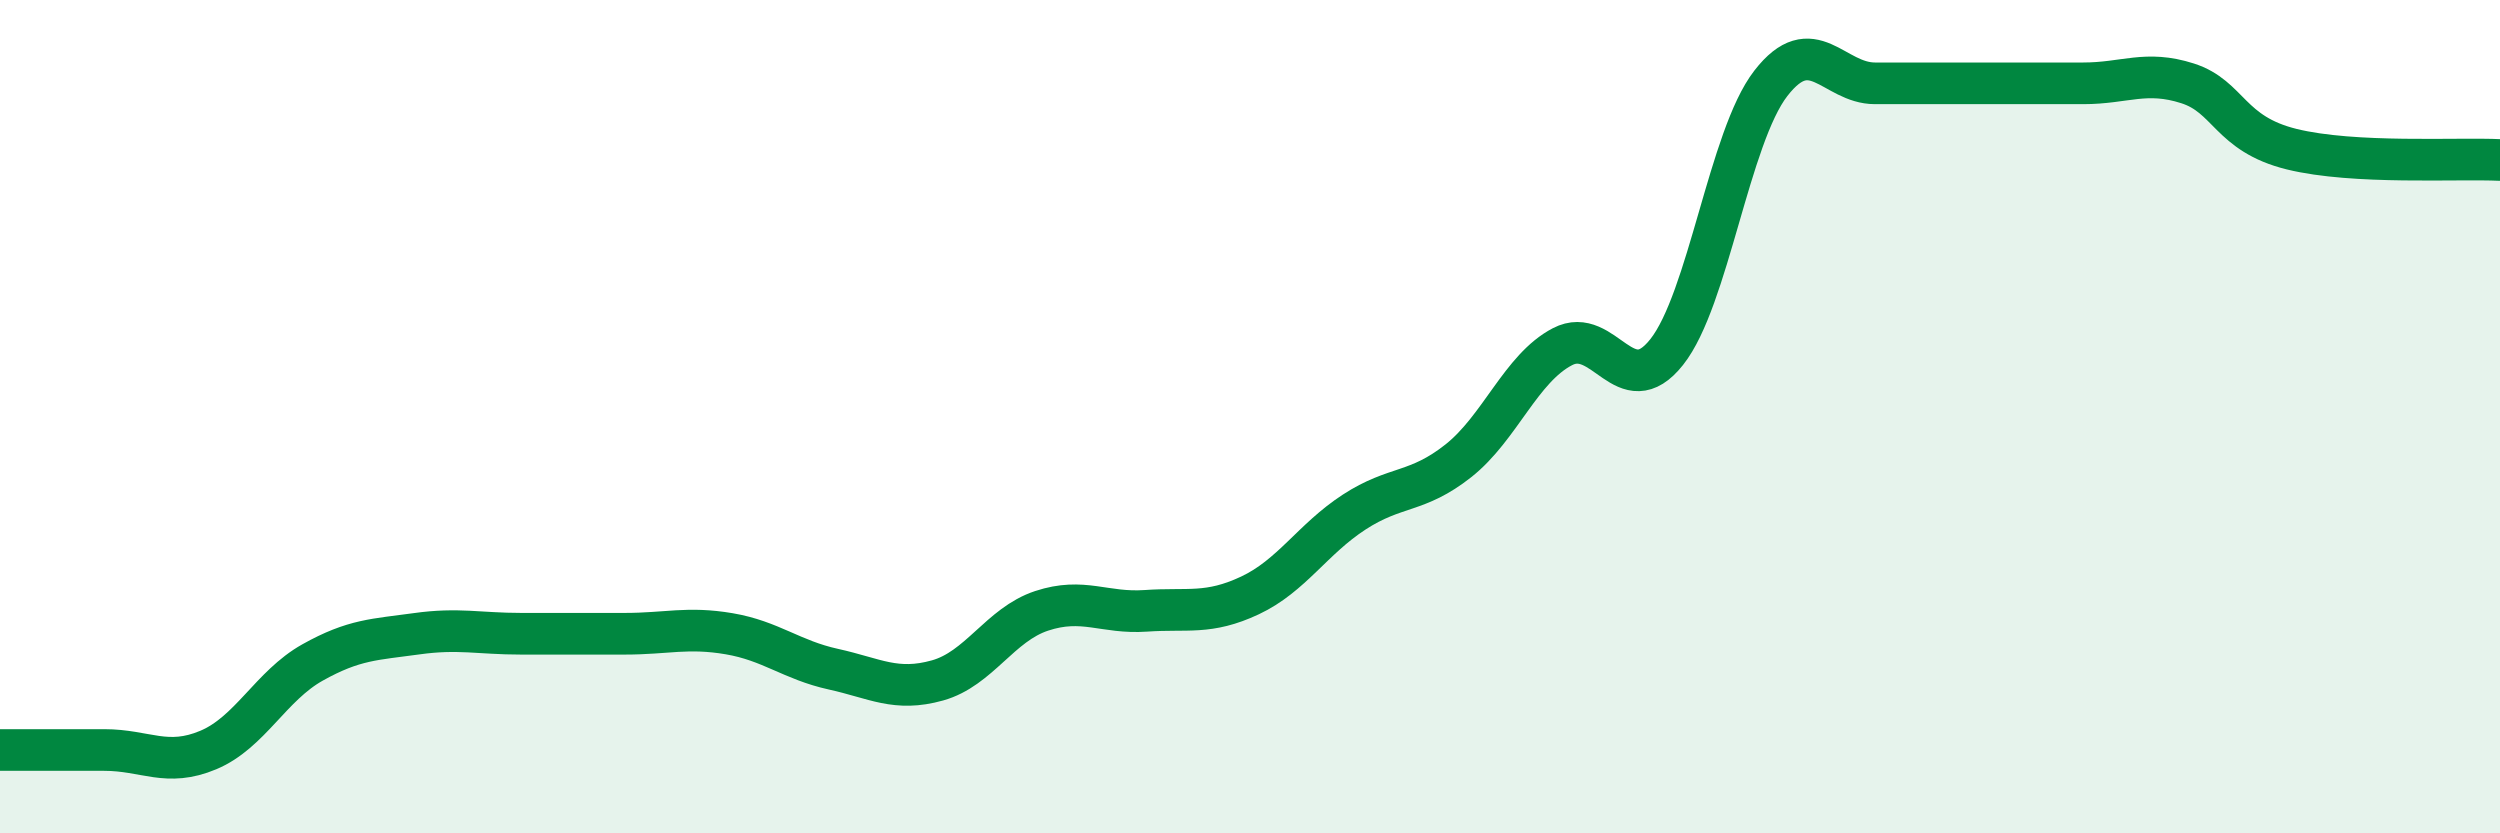
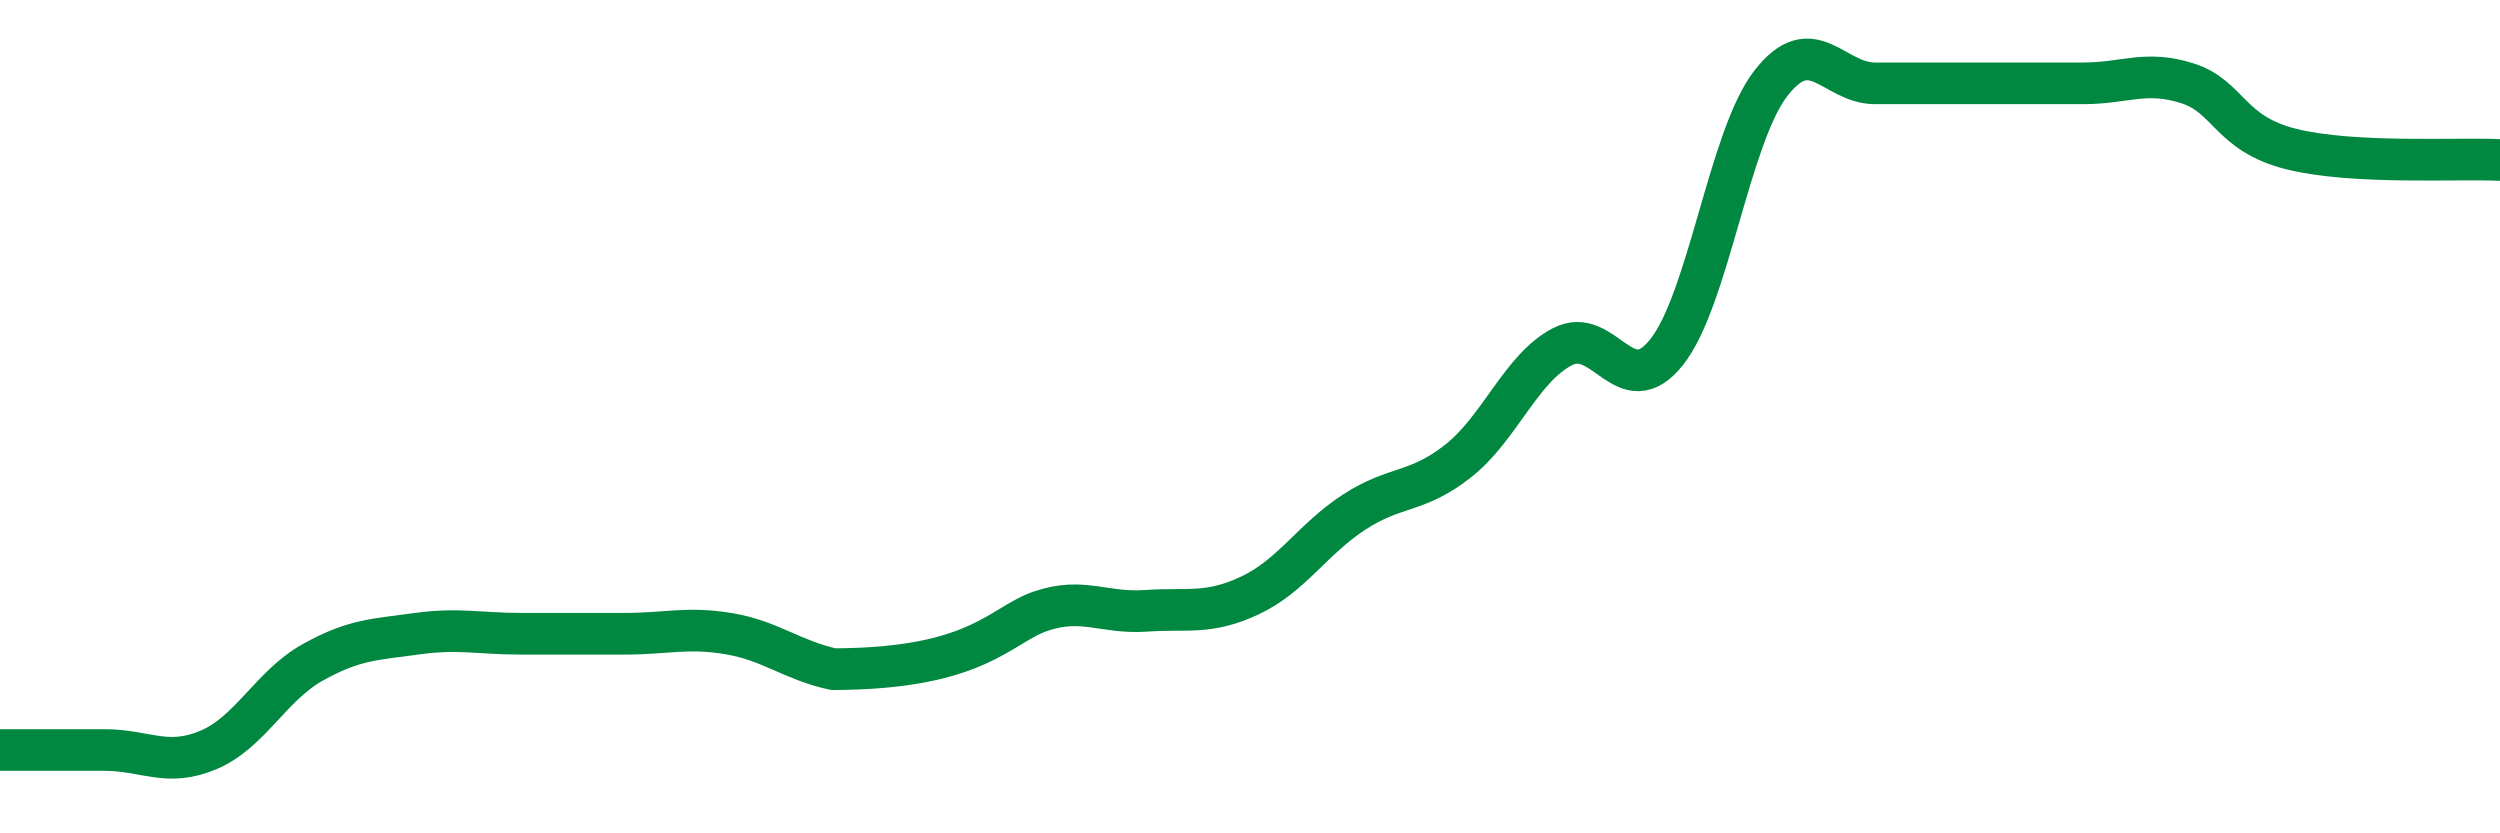
<svg xmlns="http://www.w3.org/2000/svg" width="60" height="20" viewBox="0 0 60 20">
-   <path d="M 0,18 C 0.5,18 1.5,18 2.5,18 C 3.5,18 4,18.42 5,18 C 6,17.58 6.5,16.46 7.5,15.9 C 8.5,15.34 9,15.35 10,15.21 C 11,15.07 11.5,15.21 12.5,15.21 C 13.5,15.21 14,15.21 15,15.21 C 16,15.21 16.5,15.04 17.5,15.21 C 18.5,15.38 19,15.84 20,16.06 C 21,16.28 21.5,16.61 22.5,16.33 C 23.5,16.05 24,14.99 25,14.66 C 26,14.33 26.5,14.73 27.5,14.66 C 28.5,14.59 29,14.76 30,14.29 C 31,13.82 31.5,12.94 32.5,12.29 C 33.5,11.64 34,11.85 35,11.06 C 36,10.27 36.5,8.84 37.5,8.32 C 38.5,7.8 39,9.71 40,8.45 C 41,7.19 41.5,3.29 42.5,2 C 43.5,0.71 44,2 45,2 C 46,2 46.5,2 47.5,2 C 48.5,2 49,2 50,2 C 51,2 51.5,1.68 52.5,2 C 53.5,2.32 53.5,3.21 55,3.58 C 56.5,3.95 59,3.79 60,3.84L60 20L0 20Z" fill="#008740" opacity="0.1" stroke-linecap="round" stroke-linejoin="round" />
-   <path d="M 0,18 C 0.5,18 1.5,18 2.5,18 C 3.5,18 4,18.42 5,18 C 6,17.58 6.5,16.46 7.5,15.9 C 8.5,15.34 9,15.35 10,15.21 C 11,15.07 11.5,15.21 12.5,15.21 C 13.5,15.21 14,15.21 15,15.21 C 16,15.21 16.5,15.04 17.5,15.21 C 18.5,15.38 19,15.84 20,16.06 C 21,16.28 21.5,16.61 22.5,16.33 C 23.5,16.05 24,14.99 25,14.66 C 26,14.33 26.5,14.73 27.5,14.66 C 28.5,14.59 29,14.76 30,14.29 C 31,13.82 31.5,12.94 32.5,12.29 C 33.5,11.64 34,11.85 35,11.06 C 36,10.27 36.5,8.84 37.5,8.32 C 38.5,7.8 39,9.71 40,8.45 C 41,7.19 41.5,3.29 42.5,2 C 43.5,0.71 44,2 45,2 C 46,2 46.5,2 47.5,2 C 48.5,2 49,2 50,2 C 51,2 51.5,1.68 52.5,2 C 53.5,2.32 53.5,3.21 55,3.58 C 56.5,3.95 59,3.79 60,3.84" stroke="#008740" stroke-width="1" fill="none" stroke-linecap="round" stroke-linejoin="round" />
+   <path d="M 0,18 C 0.5,18 1.5,18 2.5,18 C 3.5,18 4,18.42 5,18 C 6,17.58 6.5,16.46 7.5,15.9 C 8.5,15.34 9,15.35 10,15.21 C 11,15.07 11.5,15.21 12.5,15.21 C 13.5,15.21 14,15.21 15,15.21 C 16,15.21 16.5,15.04 17.5,15.21 C 18.5,15.38 19,15.84 20,16.06 C 23.5,16.05 24,14.99 25,14.66 C 26,14.33 26.5,14.73 27.5,14.66 C 28.5,14.59 29,14.76 30,14.29 C 31,13.82 31.5,12.94 32.5,12.29 C 33.5,11.64 34,11.85 35,11.06 C 36,10.27 36.5,8.84 37.5,8.32 C 38.5,7.8 39,9.71 40,8.45 C 41,7.19 41.5,3.29 42.5,2 C 43.5,0.71 44,2 45,2 C 46,2 46.5,2 47.5,2 C 48.5,2 49,2 50,2 C 51,2 51.5,1.68 52.5,2 C 53.5,2.32 53.5,3.21 55,3.58 C 56.5,3.95 59,3.79 60,3.84" stroke="#008740" stroke-width="1" fill="none" stroke-linecap="round" stroke-linejoin="round" />
</svg>